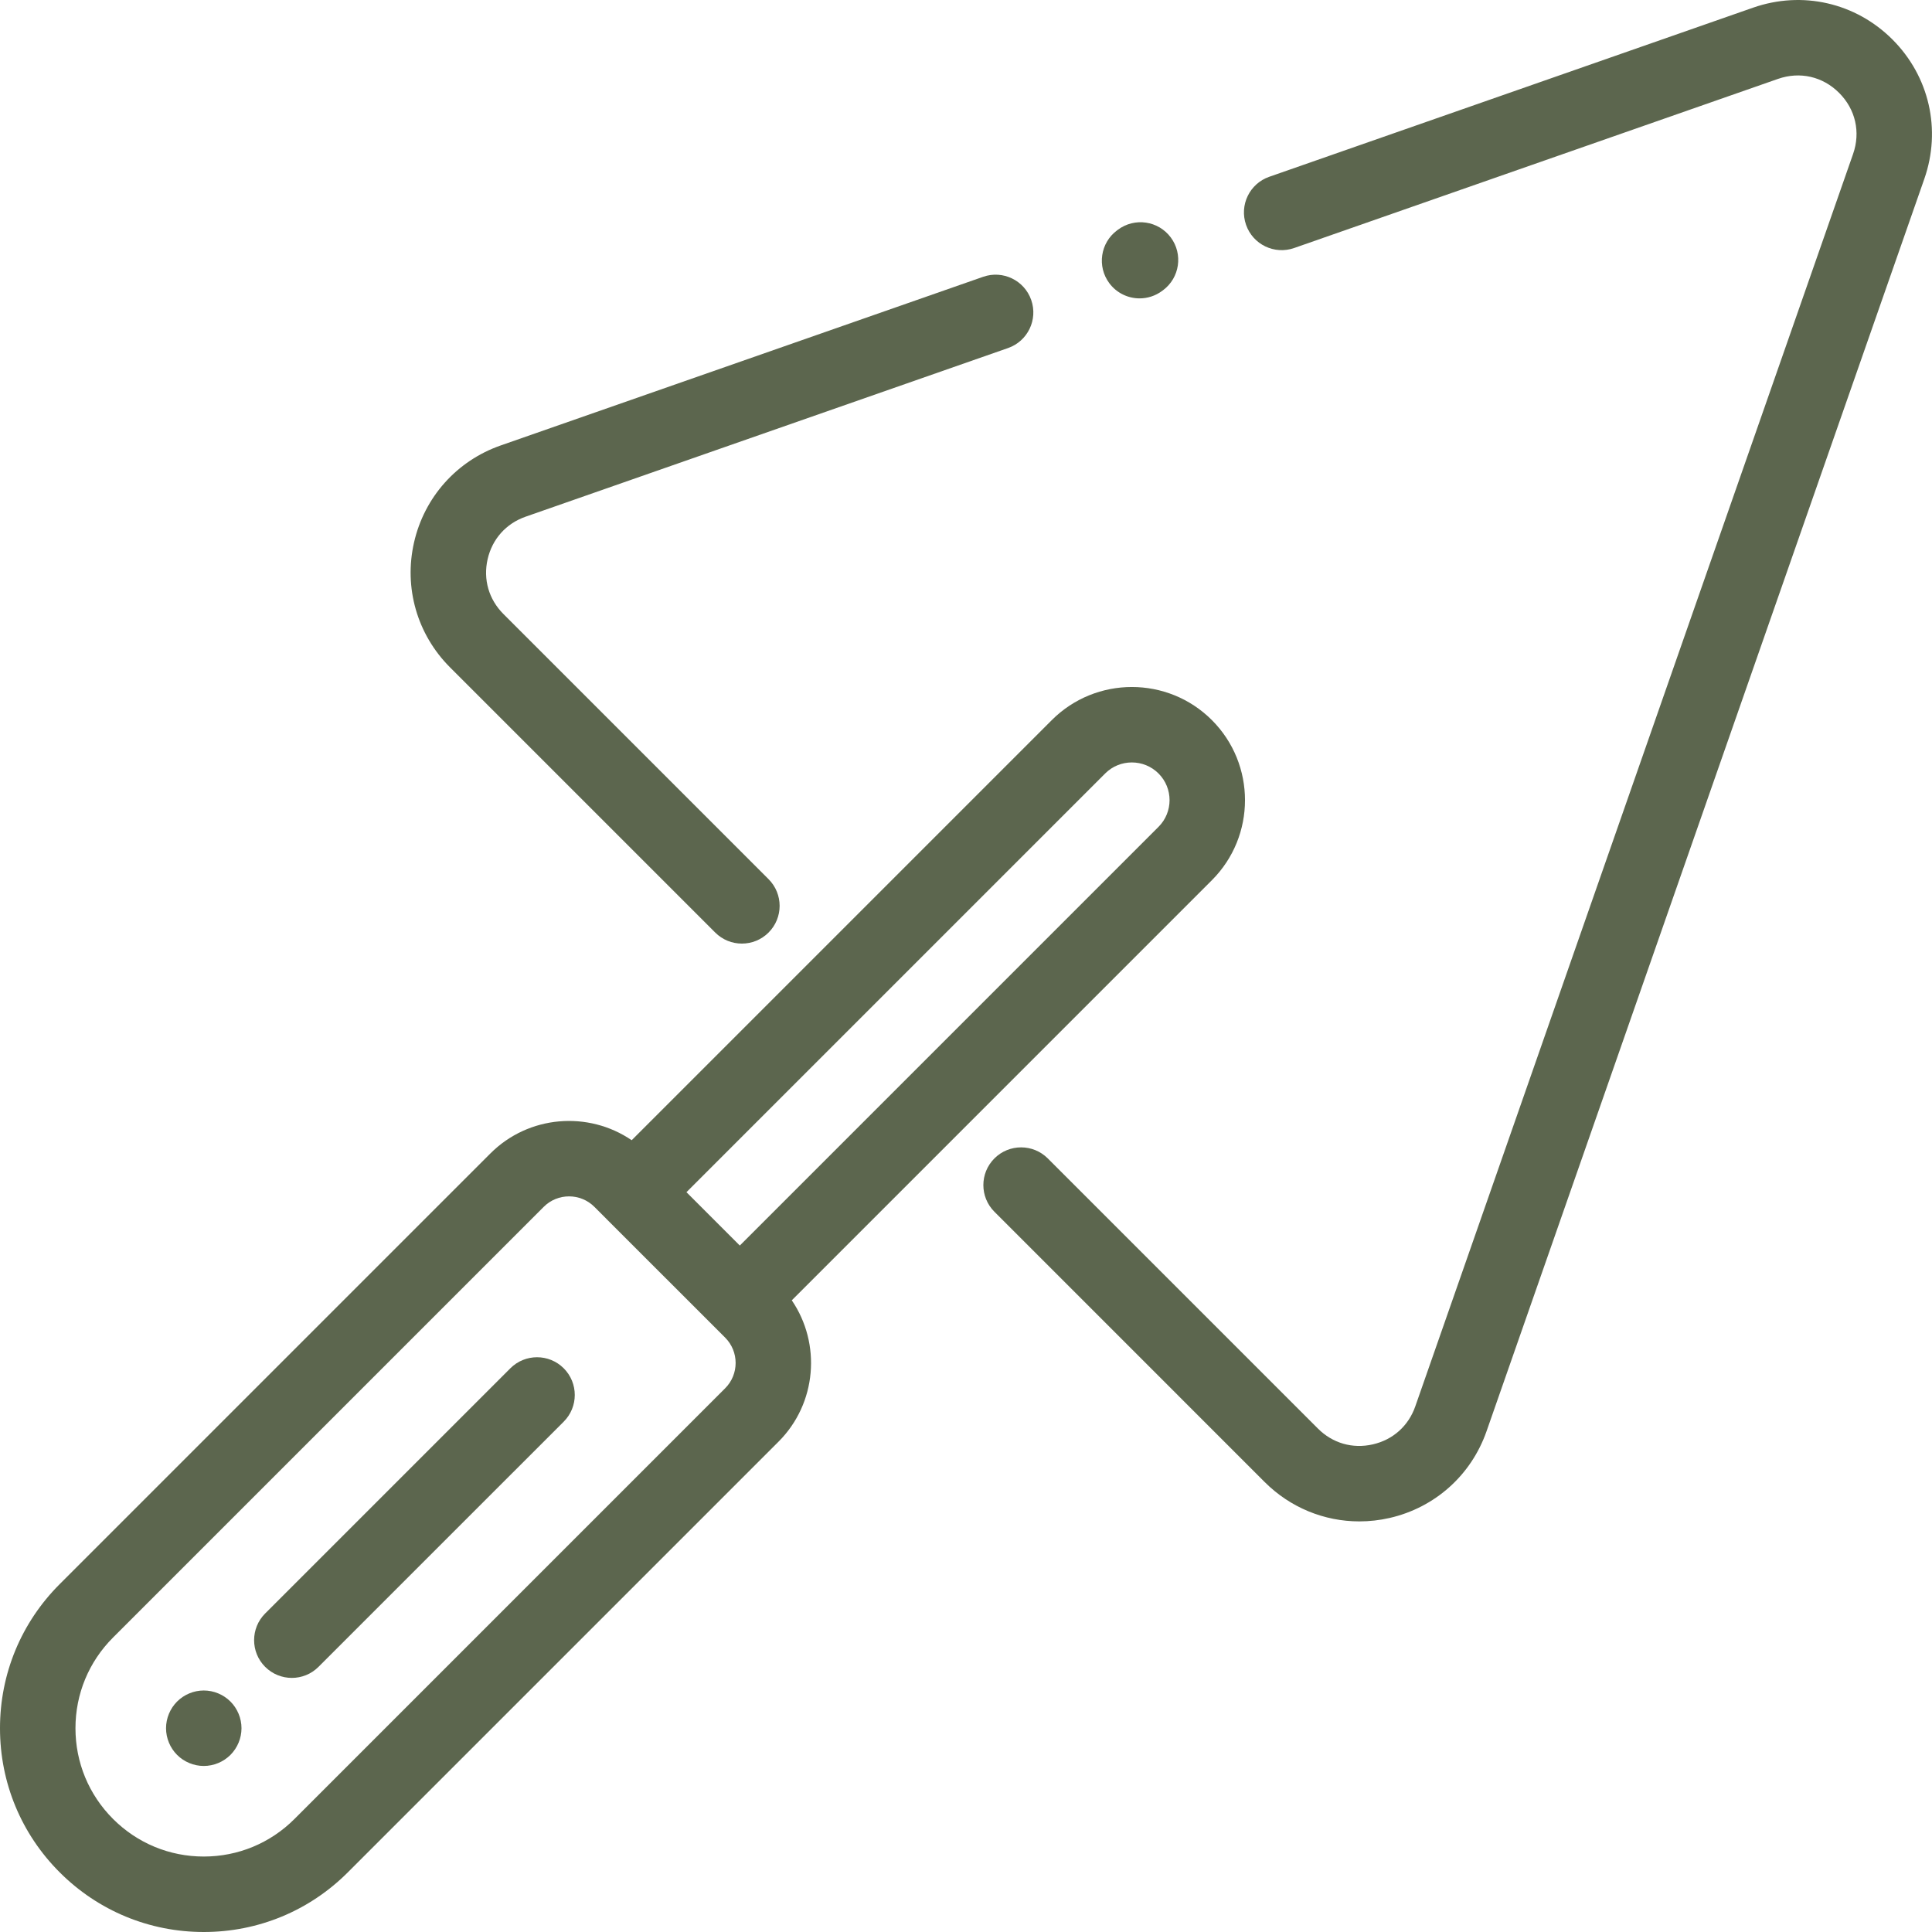
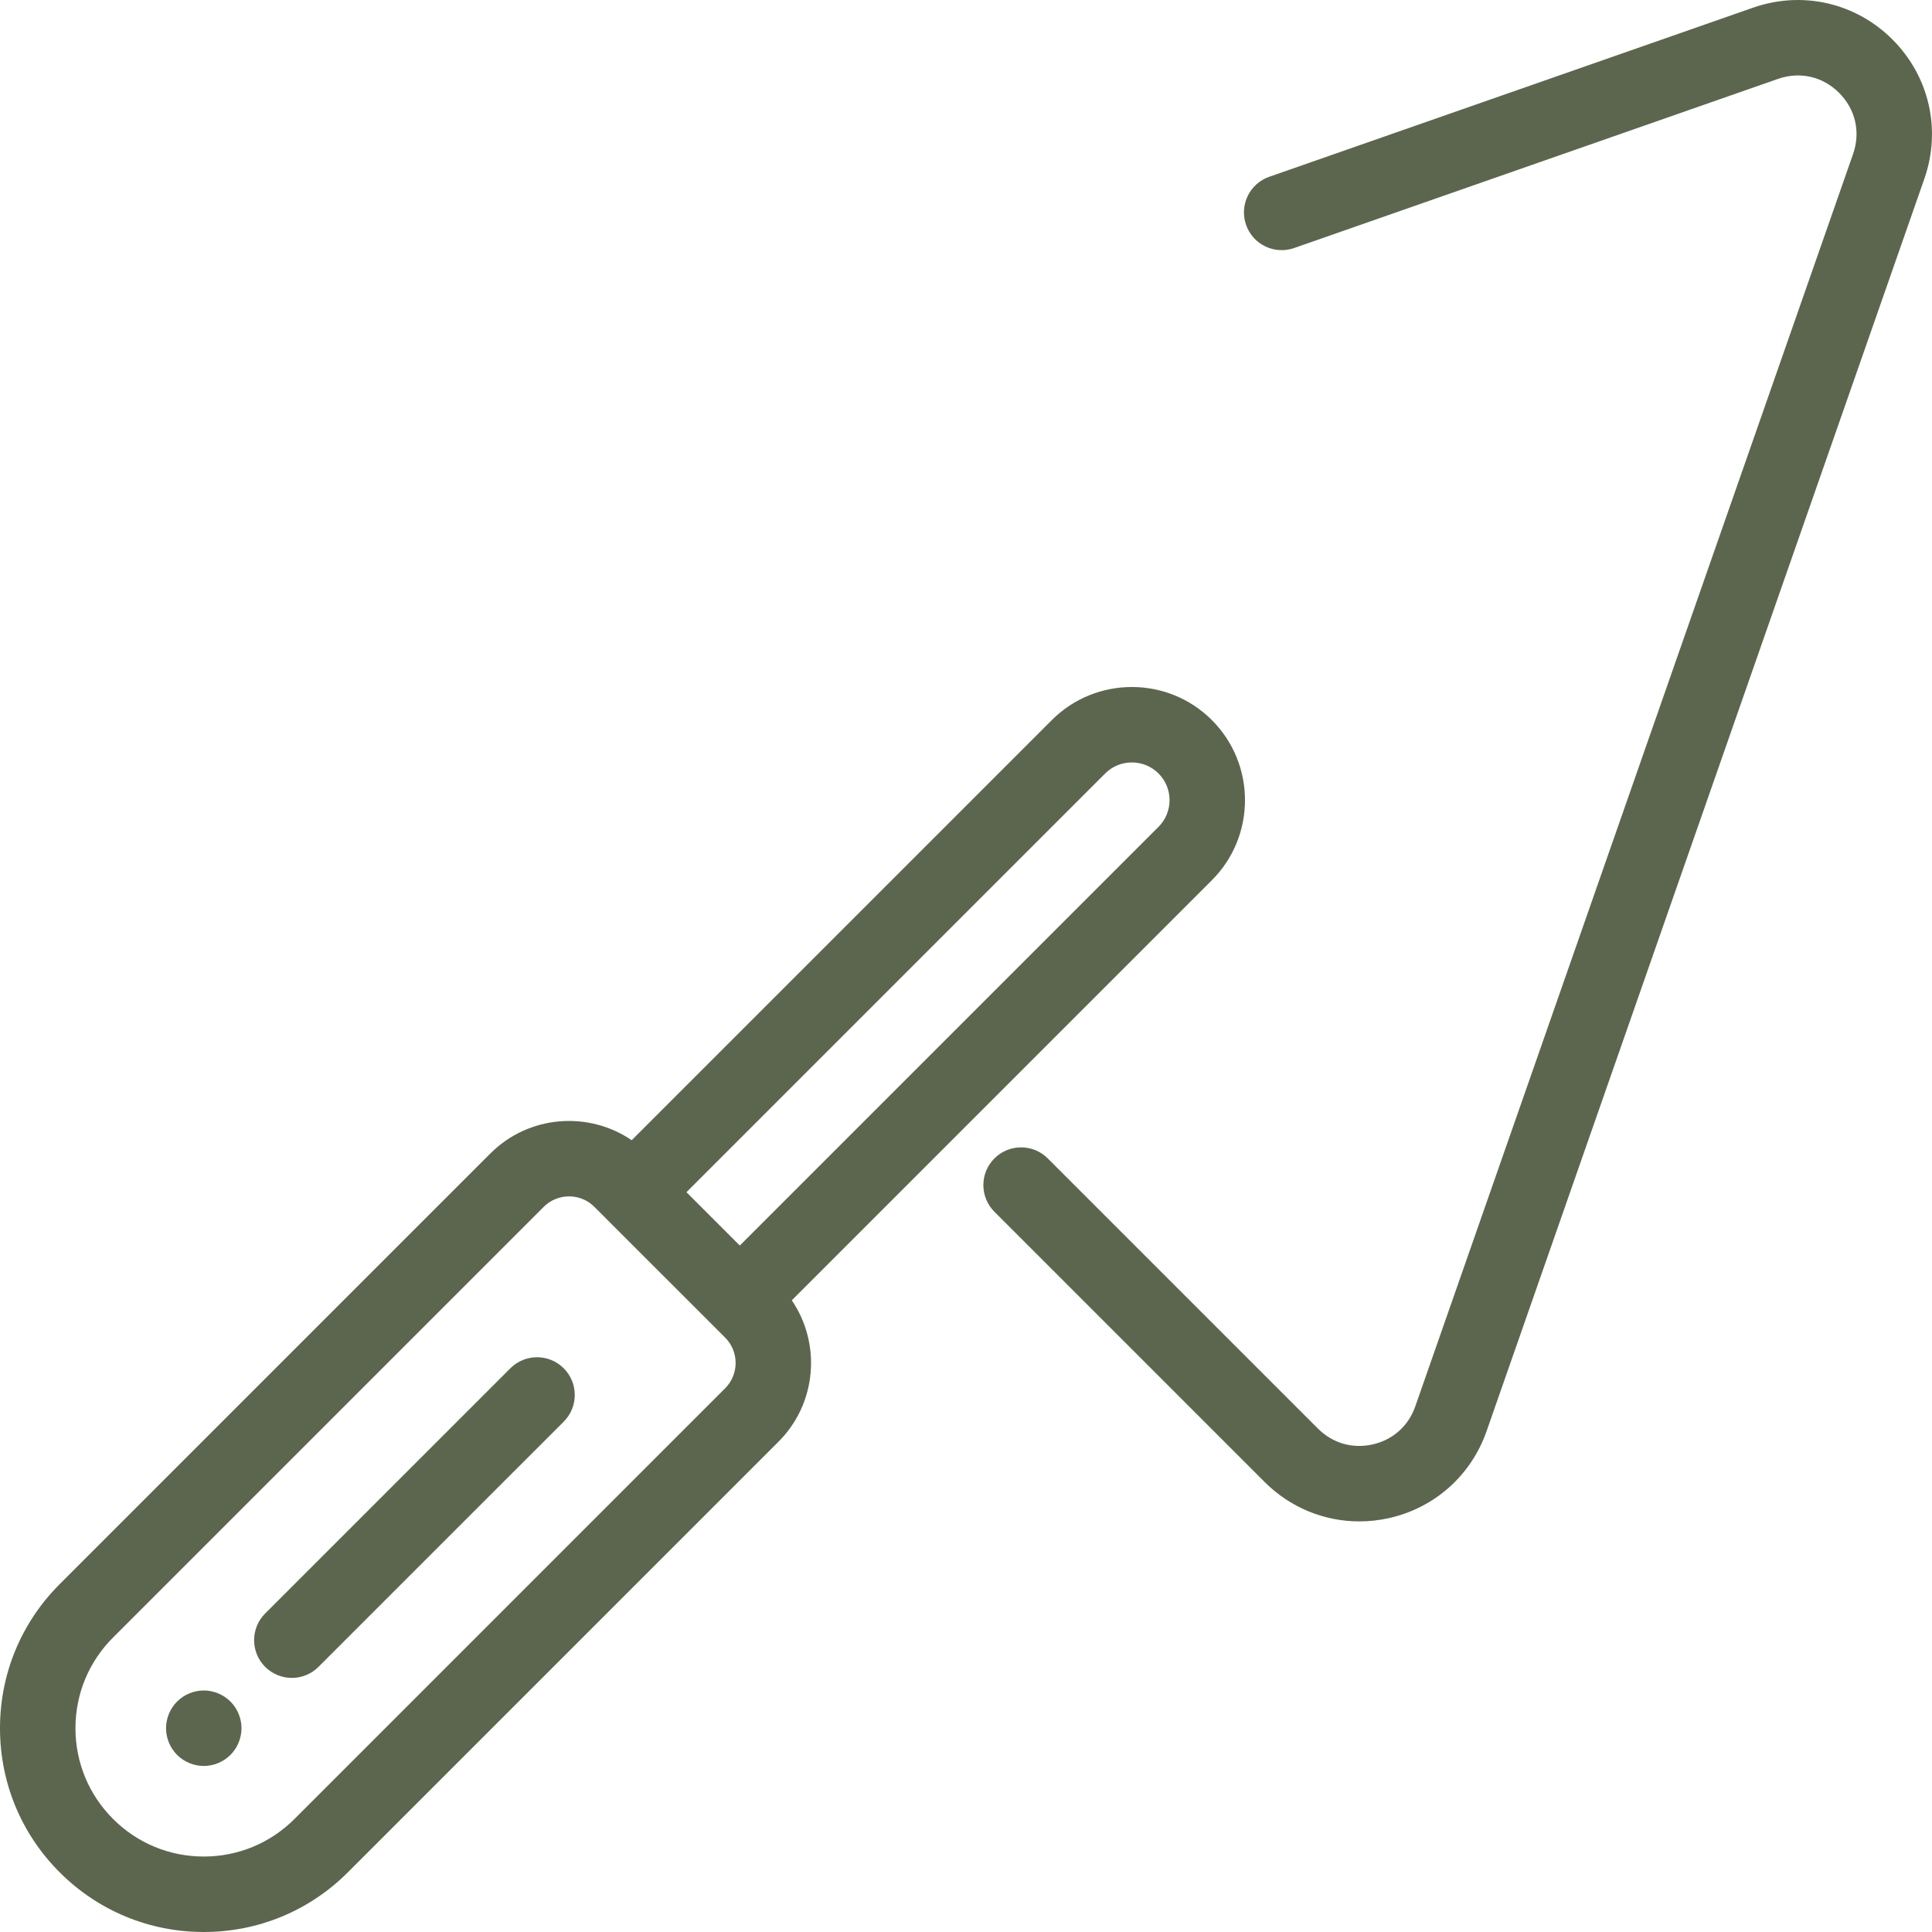
<svg xmlns="http://www.w3.org/2000/svg" width="100" height="100" viewBox="0 0 100 100" fill="none">
  <g clip-path="url(#clip0_982_6094)">
-     <path d="M53.376 15.527C53.02 14.508 51.906 13.971 50.888 14.327L25.918 23.056C23.645 23.85 21.967 25.727 21.431 28.074C20.895 30.422 21.591 32.84 23.294 34.543L37.019 48.268C37.401 48.65 37.901 48.84 38.4 48.84C38.9 48.84 39.4 48.65 39.781 48.268C40.544 47.506 40.544 46.269 39.781 45.506L26.057 31.781C25.299 31.023 25.001 29.989 25.239 28.944C25.478 27.899 26.195 27.097 27.207 26.743L52.176 18.015C53.195 17.659 53.732 16.545 53.376 15.527Z" fill="#5C664E" />
    <path d="M97.954 2.045C96.049 0.139 93.284 -0.493 90.739 0.397L65.695 9.151C64.677 9.506 64.14 10.62 64.496 11.639C64.852 12.657 65.966 13.194 66.984 12.838L92.028 4.084C93.161 3.688 94.344 3.958 95.192 4.807C96.041 5.655 96.311 6.838 95.915 7.971L73.255 72.794C72.901 73.806 72.1 74.523 71.055 74.761C70.009 75 68.975 74.702 68.218 73.944L54.233 59.959C53.47 59.197 52.233 59.197 51.471 59.959C50.708 60.722 50.708 61.958 51.471 62.721L65.456 76.707C66.78 78.031 68.538 78.747 70.359 78.747C70.879 78.747 71.403 78.689 71.925 78.57C74.272 78.033 76.148 76.356 76.943 74.082L99.602 9.26C100.492 6.715 99.86 3.951 97.954 2.045Z" fill="#5C664E" />
    <path d="M62.727 37.272C60.443 34.987 56.725 34.989 54.441 37.272L32.696 59.017C30.454 57.489 27.366 57.718 25.38 59.705L3.089 81.995C1.097 83.987 0 86.636 0 89.453C0 92.27 1.097 94.919 3.089 96.911C5.081 98.903 7.73 100 10.547 100C13.365 100 16.013 98.903 18.005 96.911L40.296 74.621C42.282 72.634 42.511 69.546 40.983 67.304L62.727 45.559C65.012 43.275 65.012 39.558 62.727 37.272ZM37.533 71.858L15.243 94.149C13.989 95.403 12.321 96.094 10.547 96.094C8.773 96.094 7.106 95.403 5.852 94.149C4.597 92.894 3.906 91.227 3.906 89.453C3.906 87.679 4.597 86.012 5.852 84.757L28.142 62.467C28.503 62.105 28.979 61.924 29.454 61.924C29.929 61.924 30.404 62.105 30.766 62.467L31.383 63.084C31.385 63.086 31.386 63.087 31.387 63.089L36.912 68.613C36.913 68.614 36.914 68.615 36.916 68.617L37.533 69.234C38.257 69.958 38.257 71.135 37.533 71.858ZM59.965 42.797L38.293 64.469L35.531 61.707L57.203 40.035C57.964 39.273 59.204 39.274 59.965 40.035C60.727 40.797 60.727 42.036 59.965 42.797Z" fill="#5C664E" />
    <path d="M29.178 70.822C28.415 70.06 27.179 70.06 26.416 70.822L13.724 83.514C12.962 84.277 12.962 85.513 13.724 86.276C14.106 86.657 14.606 86.848 15.105 86.848C15.605 86.848 16.105 86.657 16.486 86.276L29.178 73.585C29.941 72.822 29.941 71.585 29.178 70.822Z" fill="#5C664E" />
    <path d="M11.928 88.072C11.565 87.708 11.06 87.499 10.547 87.499C10.033 87.499 9.529 87.708 9.166 88.072C8.803 88.435 8.594 88.939 8.594 89.453C8.594 89.966 8.803 90.47 9.166 90.833C9.529 91.197 10.033 91.406 10.547 91.406C11.06 91.406 11.565 91.197 11.928 90.833C12.291 90.47 12.5 89.966 12.5 89.453C12.5 88.939 12.291 88.435 11.928 88.072Z" fill="#5C664E" />
-     <path d="M60.599 12.29C59.955 11.424 58.731 11.245 57.866 11.889L57.819 11.924C56.953 12.568 56.774 13.791 57.417 14.657C57.801 15.172 58.389 15.444 58.986 15.444C59.391 15.444 59.8 15.318 60.15 15.058L60.198 15.023C61.063 14.379 61.243 13.155 60.599 12.29Z" fill="#5C664E" />
  </g>
  <defs>
    <clipPath id="clip0_982_6094">
      <rect width="100" height="100" fill="white" />
    </clipPath>
  </defs>
</svg>